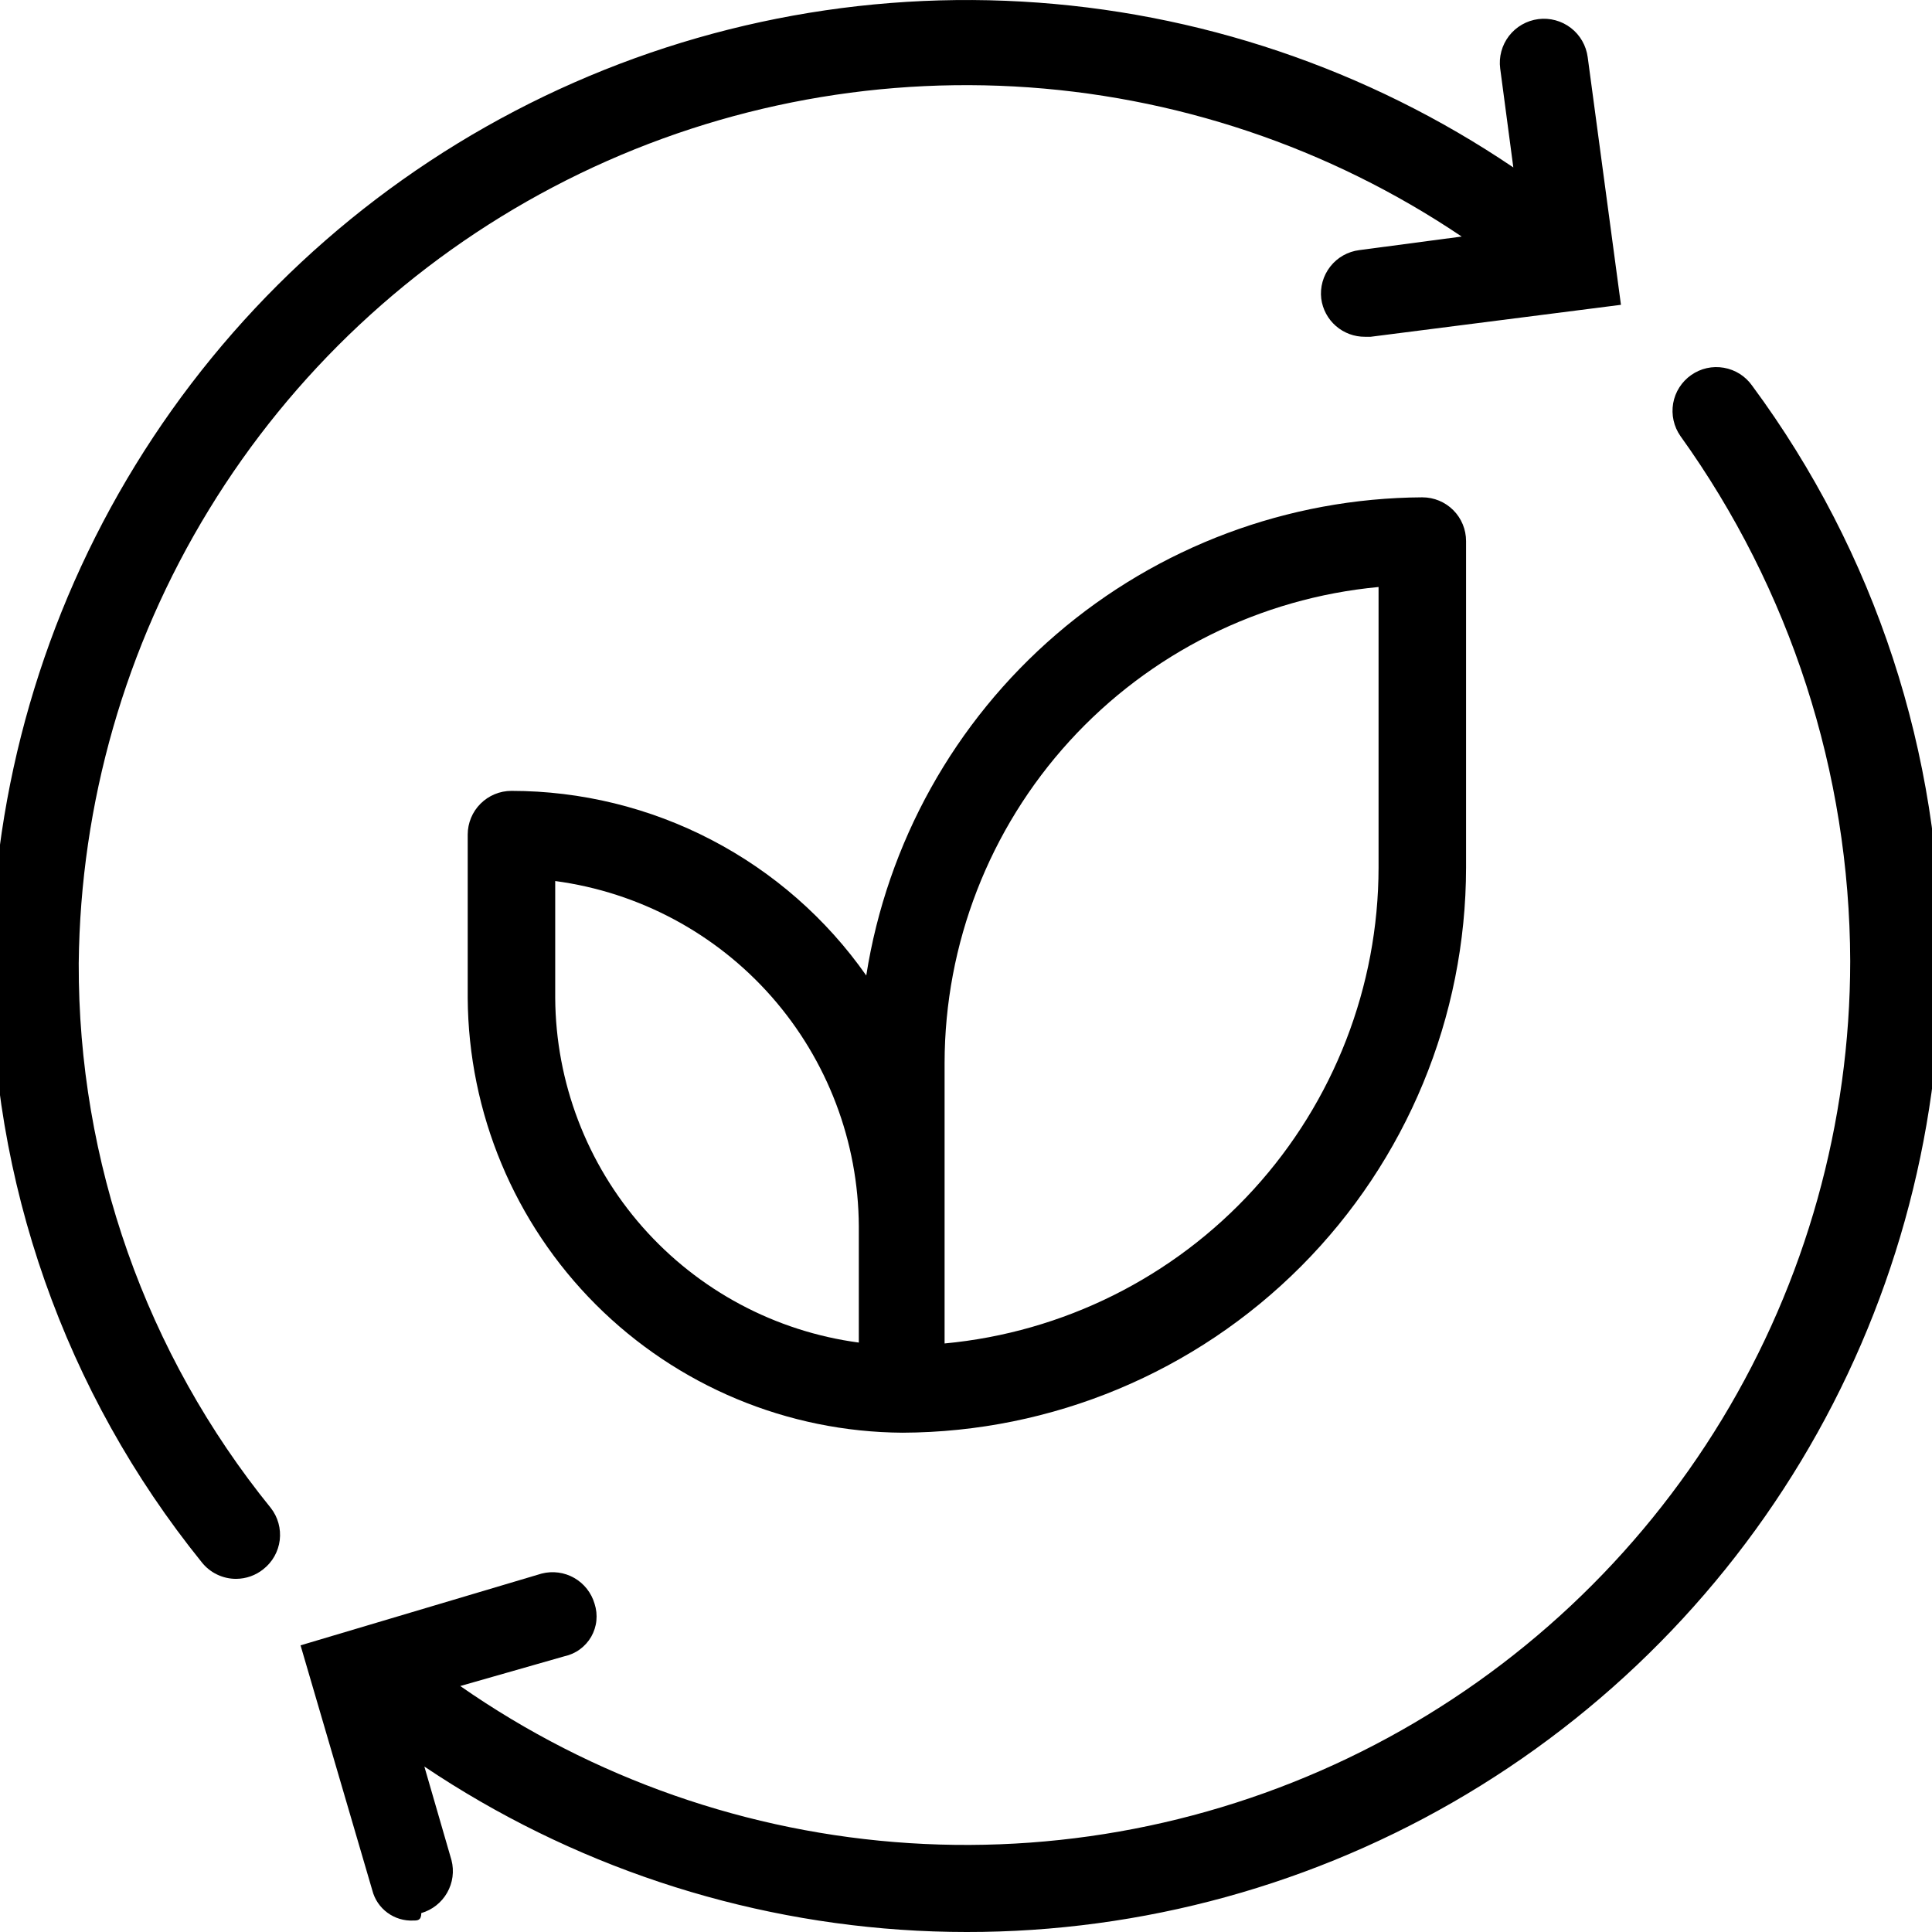
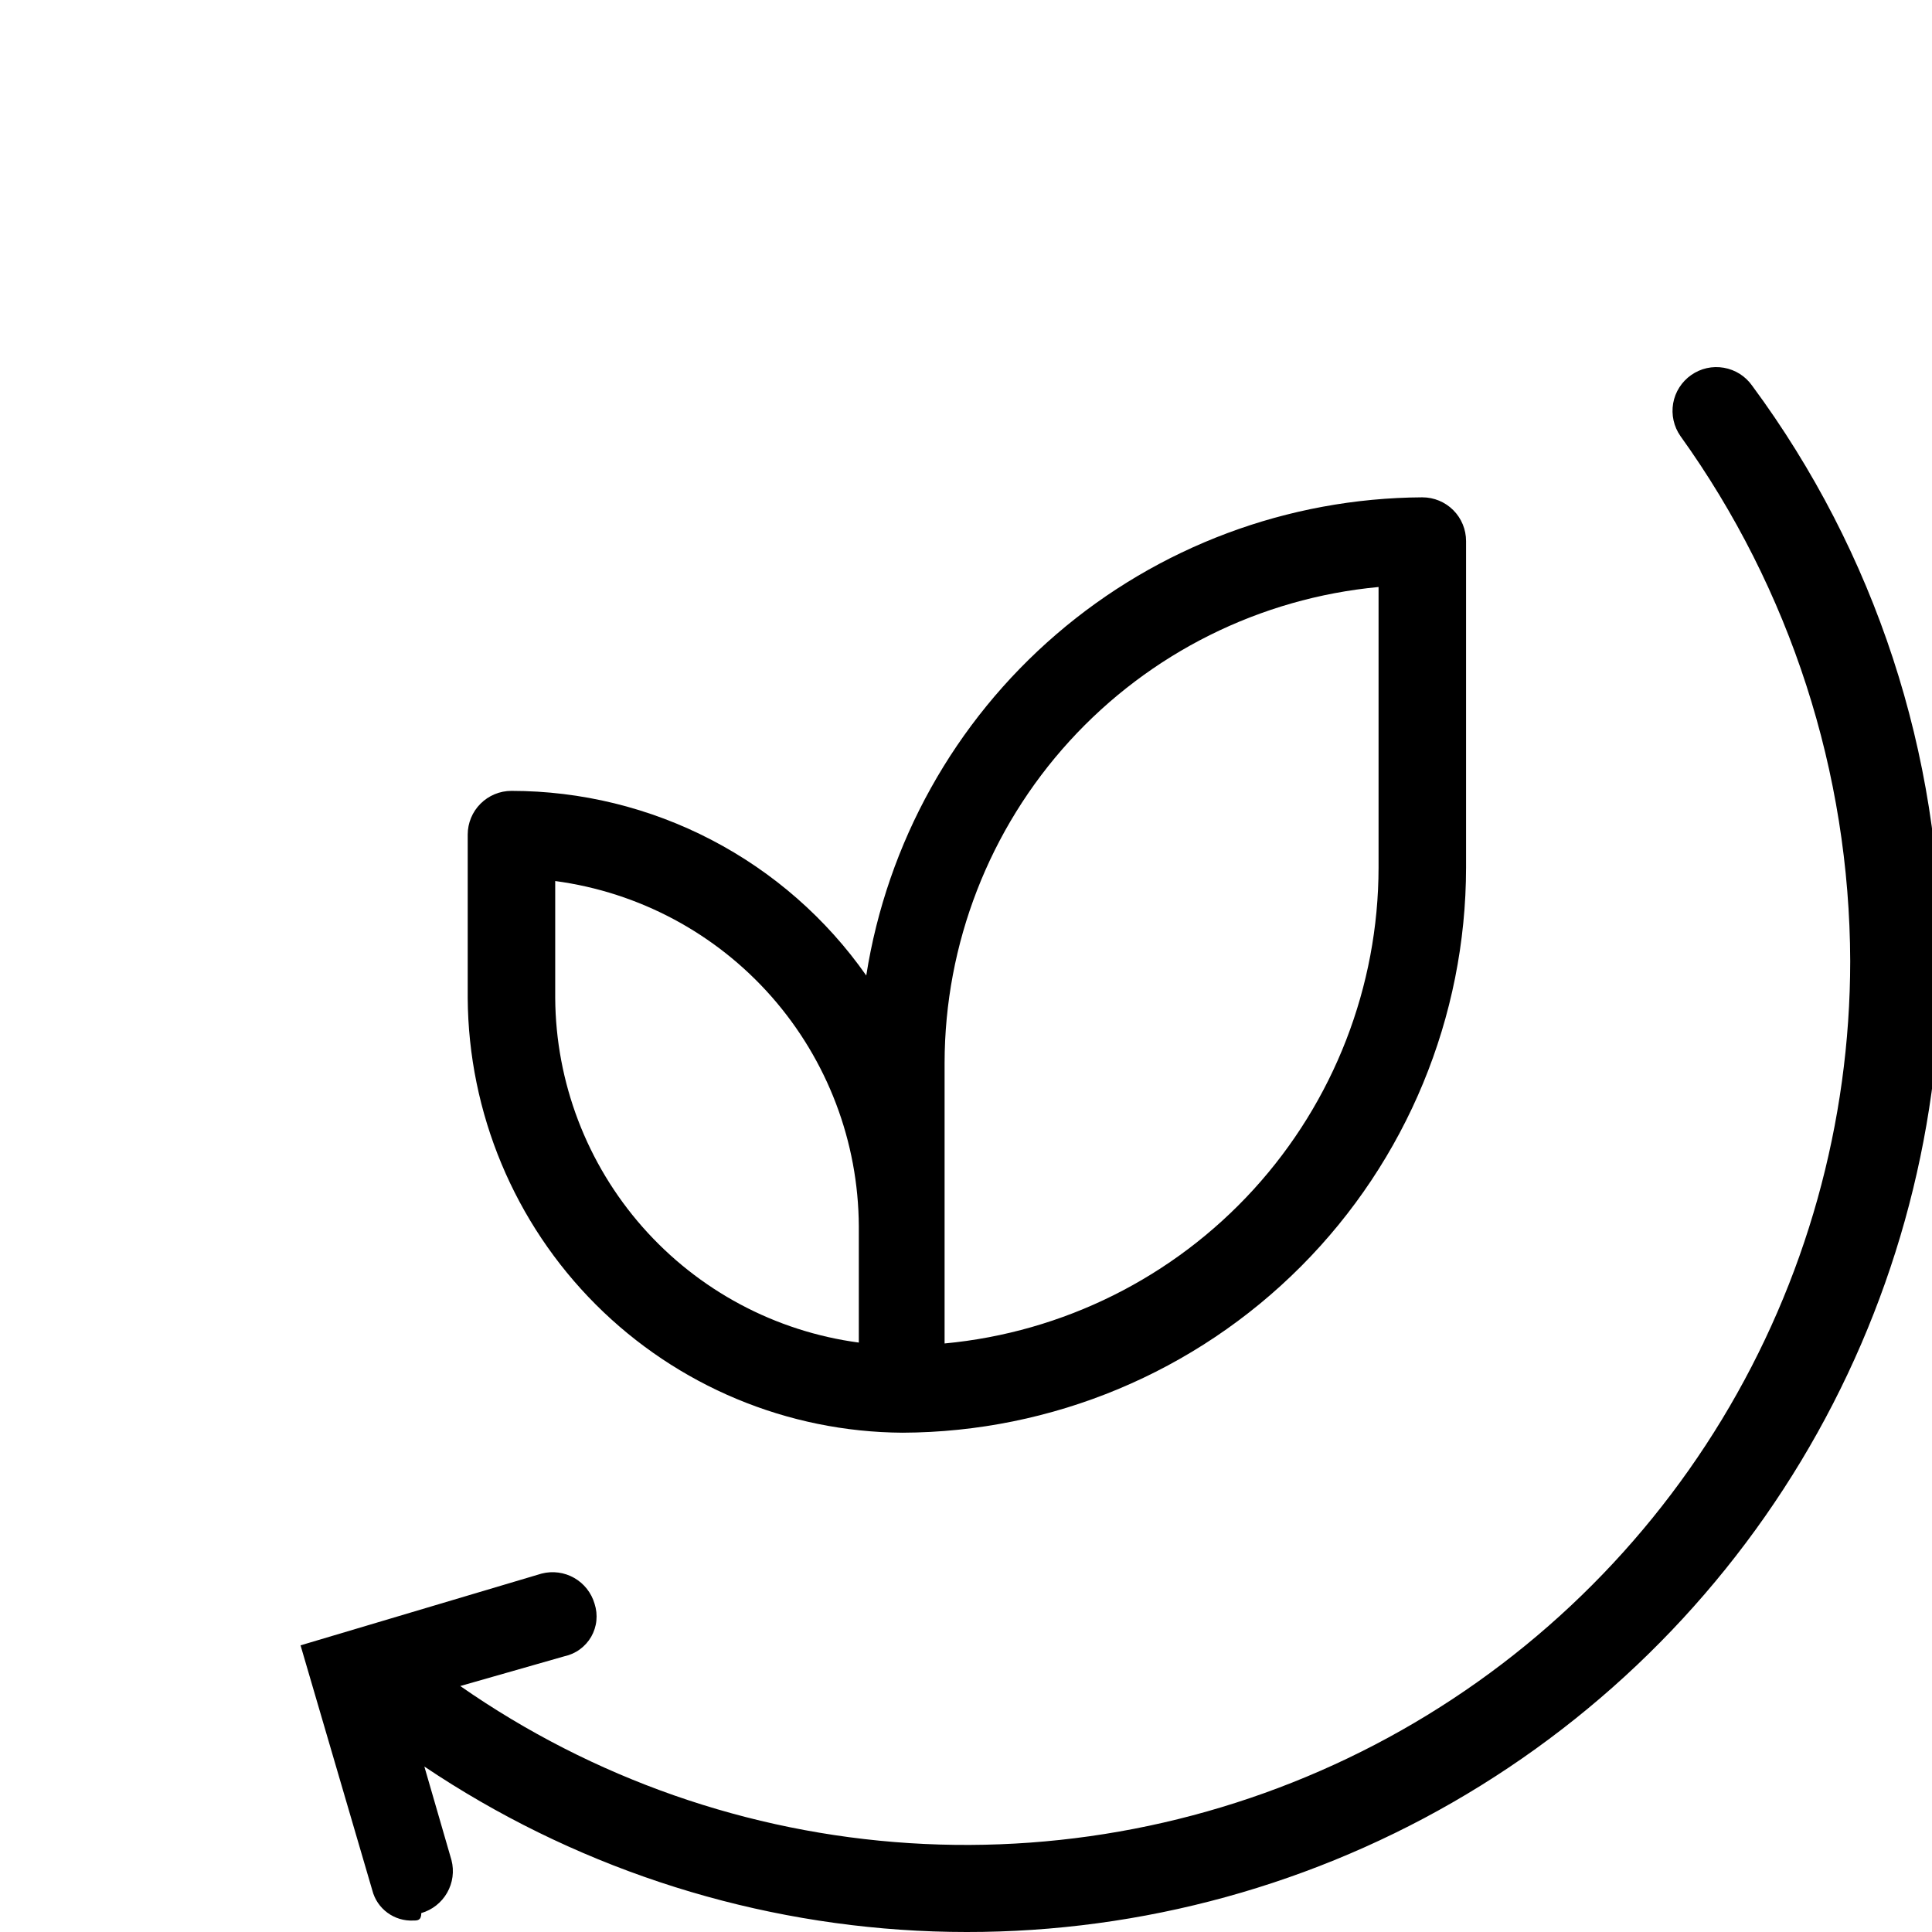
<svg xmlns="http://www.w3.org/2000/svg" width="48" height="48" viewBox="0 0 48 48" fill="none">
  <g clip-path="url(#clip0_2073_10678)">
    <path d="M43.533 9.584C43.451 9.467 43.346 9.367 43.226 9.29C43.105 9.214 42.971 9.162 42.83 9.137C42.689 9.112 42.545 9.115 42.405 9.146C42.266 9.177 42.134 9.236 42.017 9.318C41.9 9.4 41.8 9.504 41.723 9.625C41.646 9.745 41.594 9.88 41.569 10.021C41.545 10.162 41.548 10.306 41.579 10.445C41.61 10.585 41.668 10.717 41.75 10.834C44.48 14.637 45.954 19.197 45.968 23.878C45.966 27.892 44.865 31.829 42.783 35.262C40.701 38.694 37.718 41.491 34.159 43.347C30.599 45.203 26.599 46.049 22.593 45.792C18.587 45.535 14.728 44.185 11.435 41.889L14.022 41.15C14.161 41.12 14.292 41.062 14.406 40.978C14.521 40.894 14.617 40.788 14.688 40.665C14.758 40.542 14.803 40.405 14.817 40.264C14.831 40.123 14.816 39.98 14.772 39.845C14.693 39.574 14.512 39.343 14.266 39.203C14.021 39.063 13.73 39.025 13.457 39.095L7.467 40.878L9.25 46.965C9.307 47.189 9.441 47.386 9.627 47.522C9.813 47.659 10.041 47.727 10.272 47.715C10.37 47.715 10.467 47.715 10.467 47.53C10.739 47.451 10.969 47.27 11.109 47.024C11.249 46.779 11.288 46.489 11.217 46.215L10.543 43.889C14.179 46.331 18.409 47.741 22.783 47.968C27.157 48.194 31.51 47.228 35.378 45.174C39.246 43.119 42.483 40.053 44.745 36.302C47.006 32.552 48.206 28.257 48.218 23.878C48.234 18.733 46.591 13.72 43.533 9.584Z" fill="black" />
-     <path d="M1.956 23.932C1.997 19.953 3.115 16.058 5.191 12.663C7.266 9.267 10.222 6.497 13.745 4.646C17.268 2.794 21.226 1.932 25.2 2.148C29.174 2.365 33.015 3.654 36.315 5.877L33.772 6.214C33.487 6.25 33.227 6.396 33.05 6.623C32.873 6.849 32.792 7.136 32.826 7.421C32.861 7.684 32.99 7.926 33.191 8.1C33.391 8.274 33.648 8.369 33.913 8.367H34.054L40.272 7.573L39.446 1.421C39.408 1.133 39.258 0.871 39.028 0.694C38.797 0.516 38.506 0.438 38.218 0.475C37.929 0.513 37.668 0.663 37.49 0.893C37.313 1.124 37.234 1.415 37.272 1.703L37.598 4.16C33.974 1.709 29.754 0.285 25.387 0.039C21.019 -0.208 16.666 0.732 12.789 2.759C8.912 4.786 5.656 7.824 3.366 11.552C1.076 15.28 -0.162 19.558 -0.218 23.932C-0.238 29.346 1.609 34.601 5.011 38.812C5.113 38.942 5.244 39.047 5.392 39.118C5.541 39.19 5.704 39.227 5.869 39.226C6.115 39.224 6.352 39.14 6.543 38.986C6.769 38.809 6.915 38.549 6.95 38.264C6.984 37.978 6.905 37.691 6.728 37.465C3.626 33.638 1.94 28.858 1.956 23.932Z" fill="black" />
    <path d="M21.522 24.236C20.529 22.82 19.209 21.664 17.675 20.866C16.14 20.067 14.436 19.65 12.707 19.649C12.418 19.649 12.142 19.764 11.938 19.968C11.734 20.172 11.62 20.448 11.62 20.736V24.791C11.637 27.651 12.781 30.389 14.803 32.412C16.826 34.434 19.564 35.578 22.424 35.595C26.14 35.581 29.7 34.095 32.323 31.463C34.947 28.831 36.421 25.268 36.424 21.552V13.443C36.424 13.155 36.31 12.878 36.106 12.674C35.902 12.47 35.626 12.356 35.337 12.356C31.999 12.375 28.777 13.58 26.246 15.757C23.715 17.933 22.04 20.939 21.522 24.236ZM21.337 33.356C19.258 33.078 17.35 32.058 15.963 30.484C14.577 28.91 13.806 26.888 13.794 24.791V21.889C15.874 22.167 17.784 23.188 19.171 24.764C20.557 26.341 21.327 28.365 21.337 30.465V33.356ZM34.25 21.552C34.247 24.511 33.14 27.363 31.146 29.55C29.152 31.737 26.414 33.102 23.468 33.378V26.41C23.471 23.451 24.578 20.599 26.572 18.412C28.566 16.225 31.304 14.86 34.25 14.584V21.552Z" fill="black" />
  </g>
  <defs>
    <clipPath id="clip0_2073_10678">
      <rect width="48" height="48" fill="white" />
    </clipPath>
  </defs>
</svg>